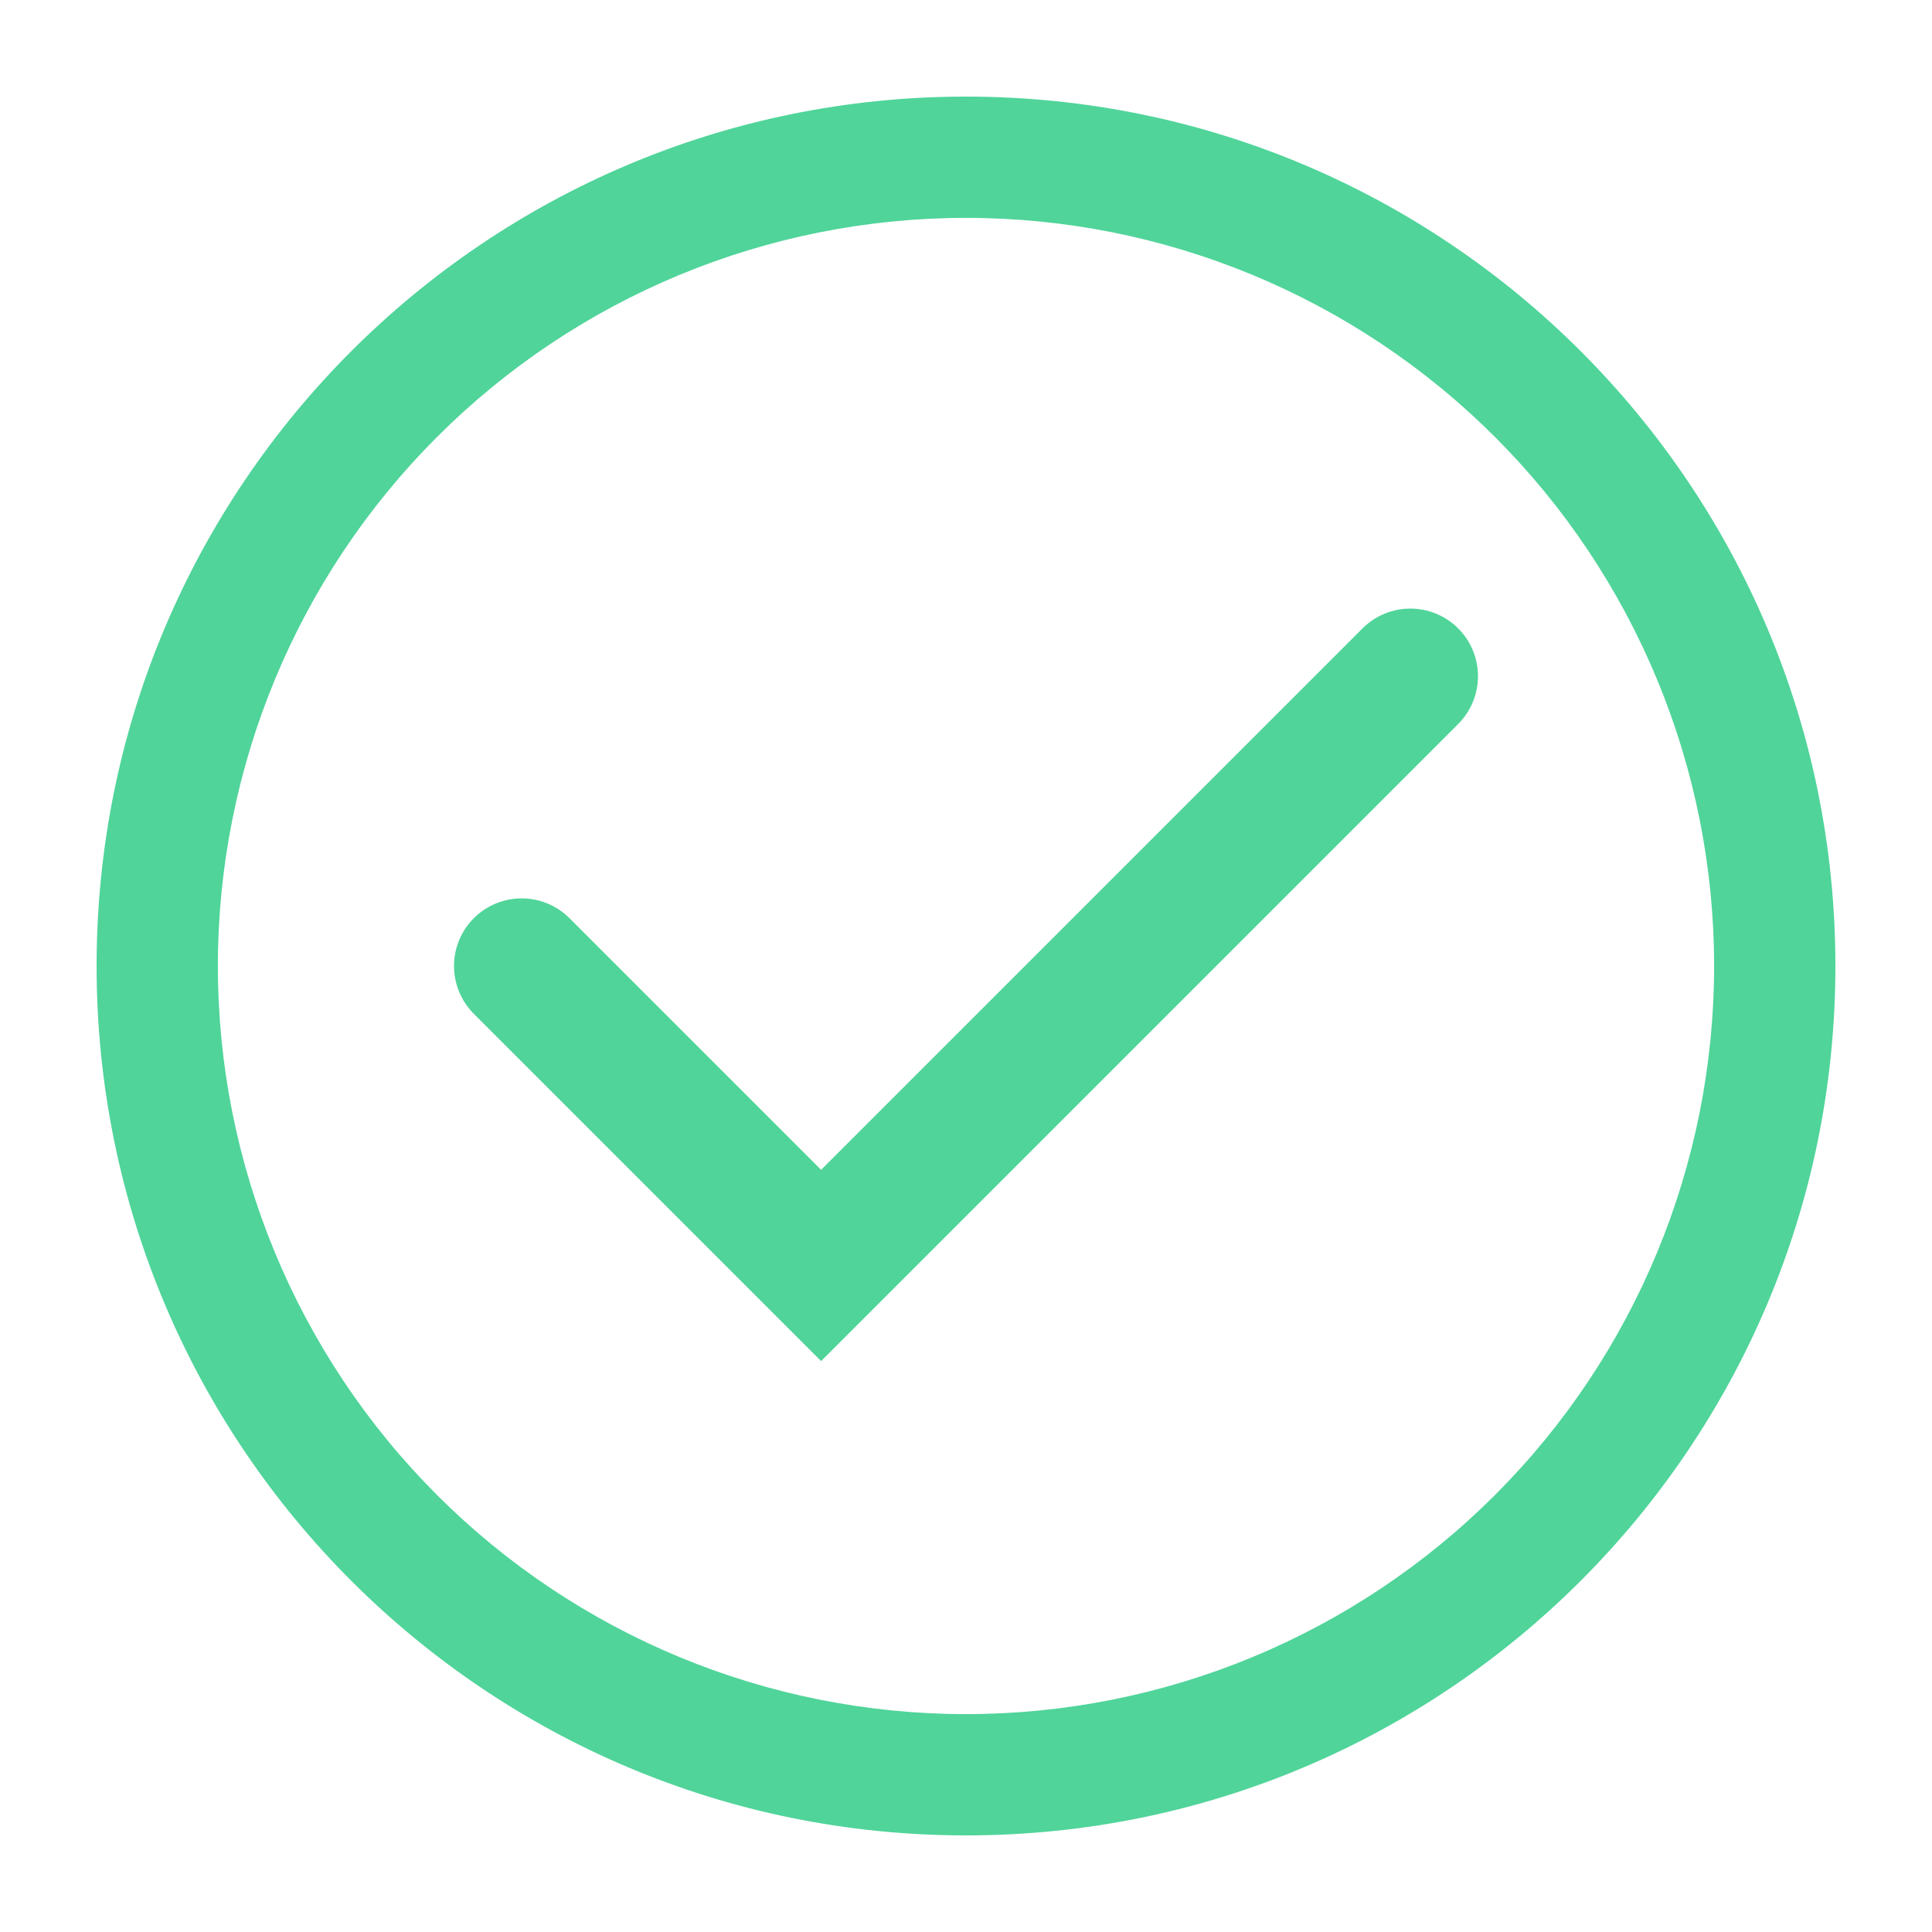
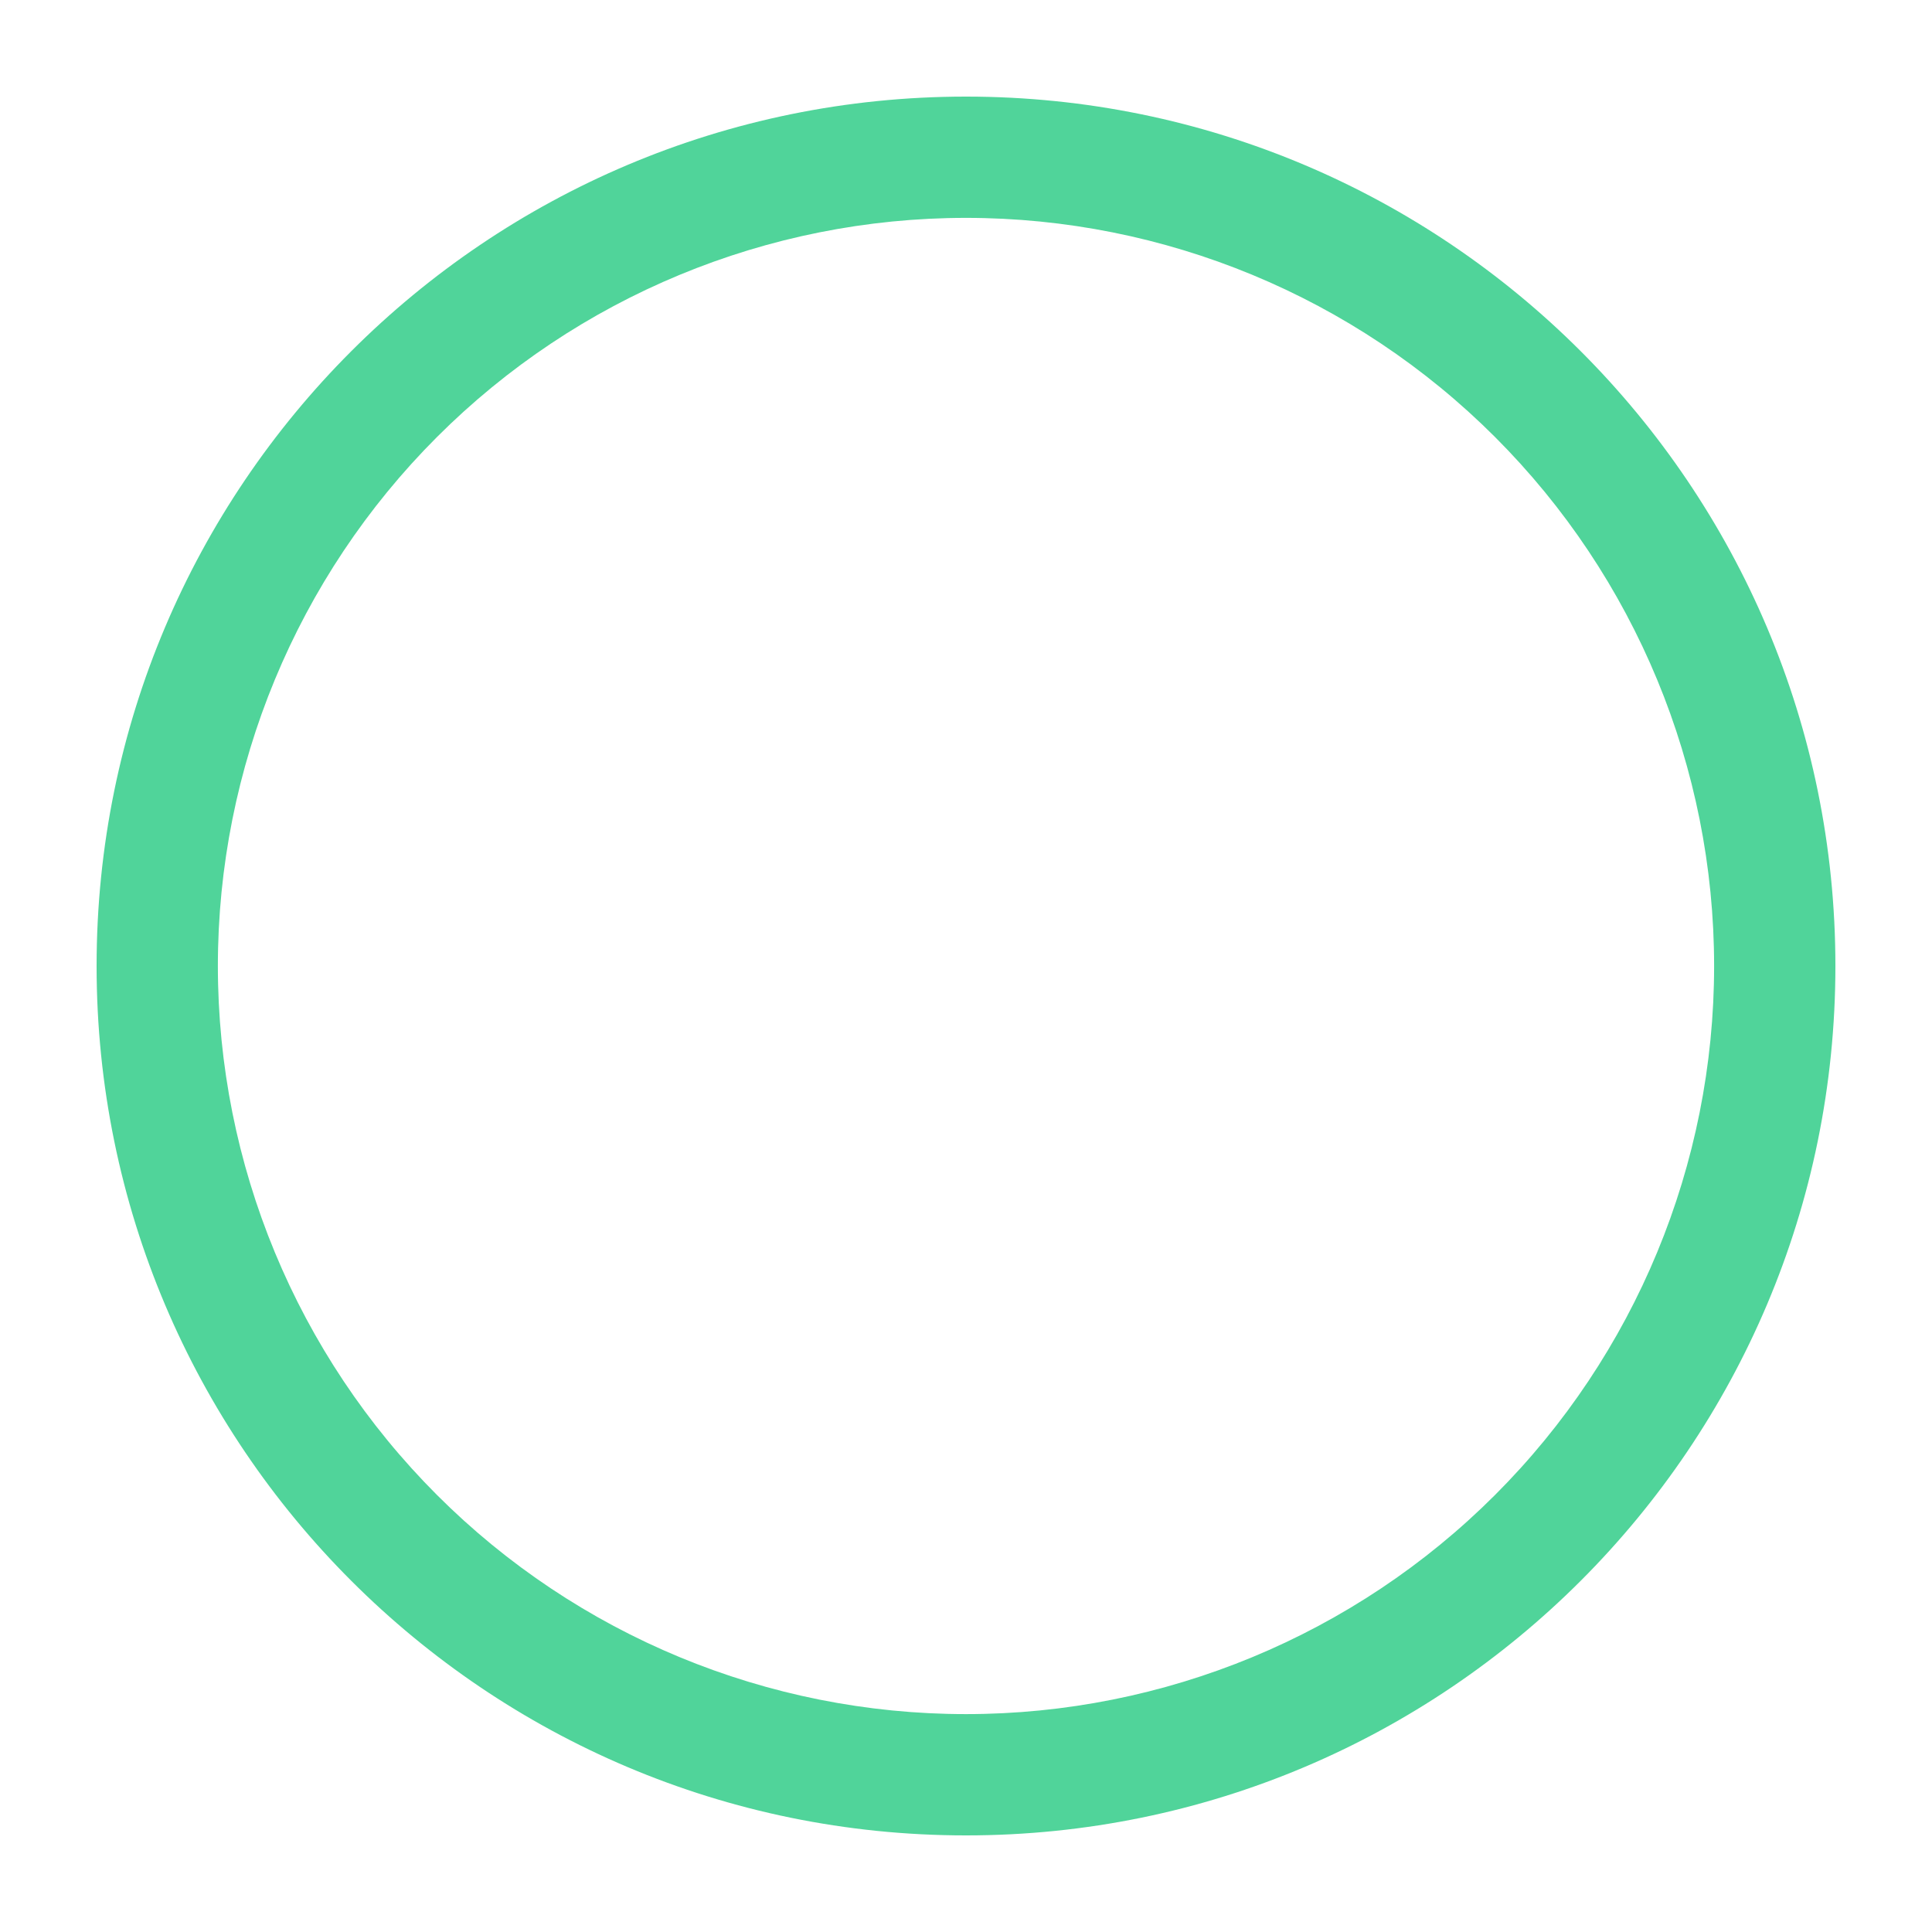
<svg xmlns="http://www.w3.org/2000/svg" width="100" height="100" viewBox="0 0 100 100" fill="none">
  <g opacity="0.7">
    <path d="M50 5C74.853 5 95 25.146 95 50C95 74.853 74.853 95 50 95C25.146 95 5 74.853 5 50C5 25.146 25.146 5 50 5ZM50 11.277C39.73 11.277 29.881 15.357 22.619 22.619C15.357 29.881 11.277 39.73 11.277 50C11.277 60.27 15.357 70.119 22.619 77.381C29.881 84.643 39.73 88.722 50 88.722C60.27 88.722 70.119 84.643 77.381 77.381C84.643 70.119 88.722 60.27 88.722 50C88.722 39.73 84.643 29.881 77.381 22.619C70.119 15.357 60.27 11.277 50 11.277Z" fill="#06C26F" />
-     <path d="M27 50L42.5 65.5L73 35" stroke="#06C26F" stroke-width="7" stroke-linecap="round" />
  </g>
</svg>